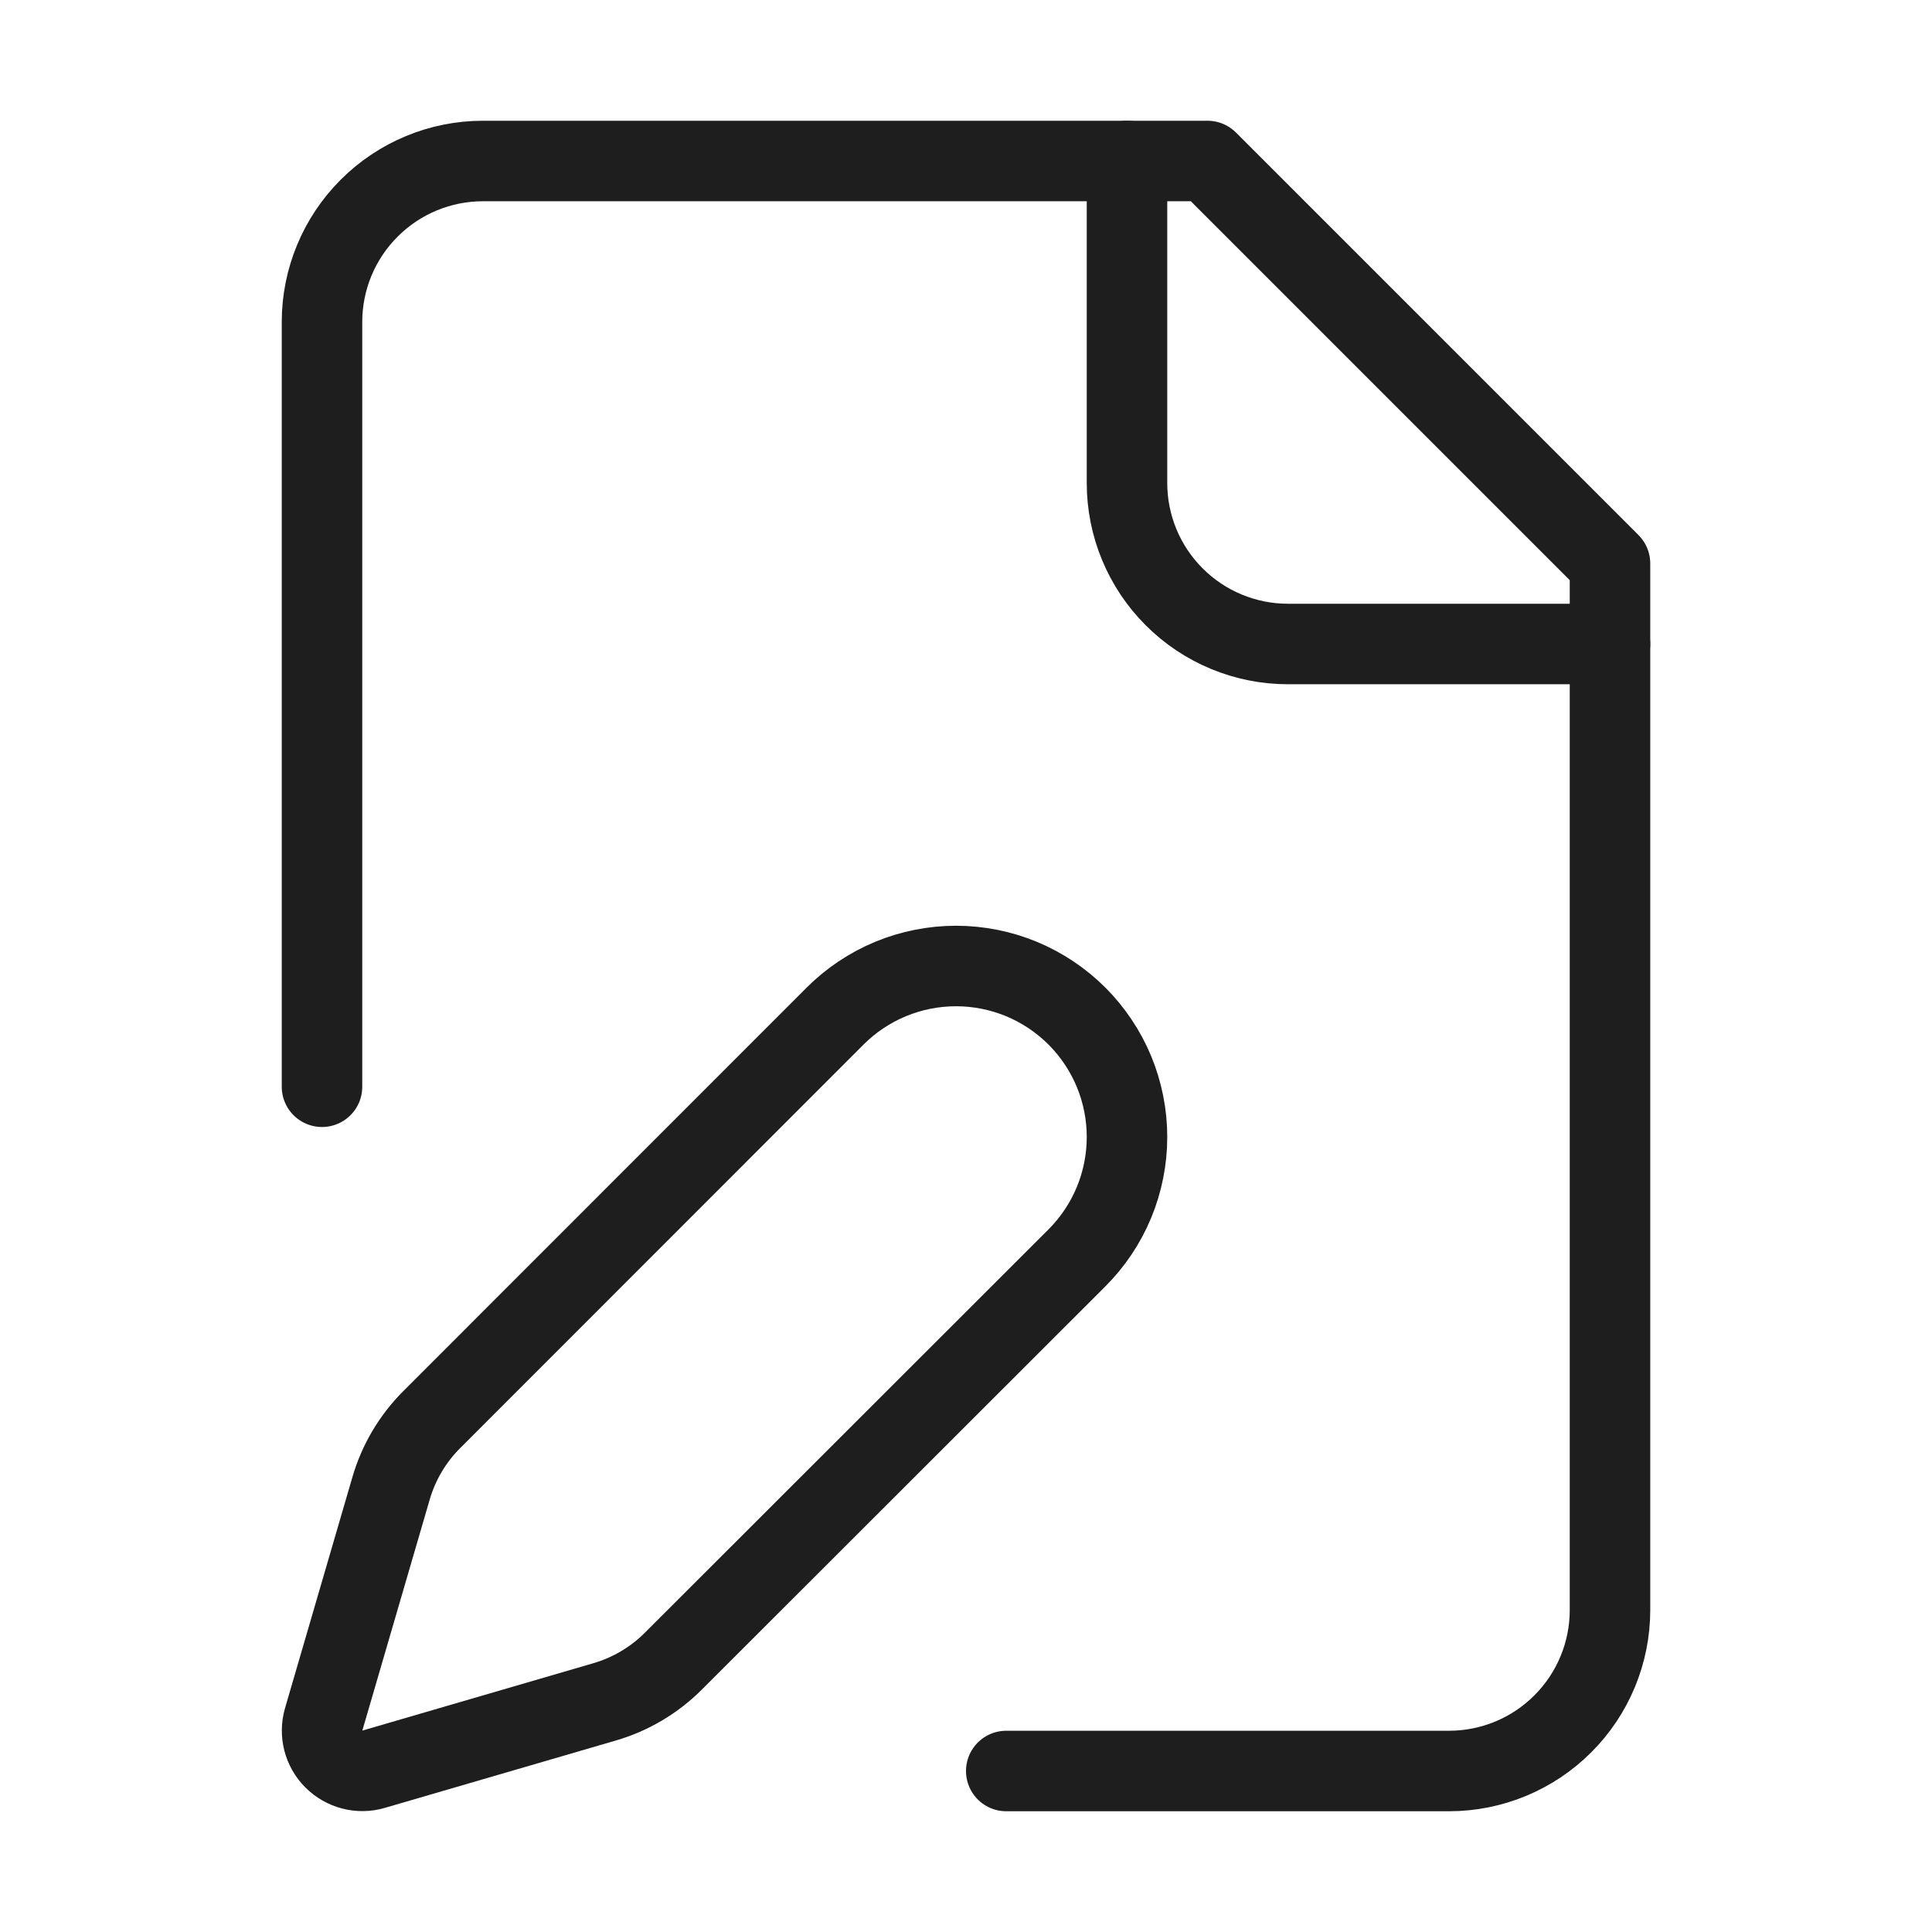
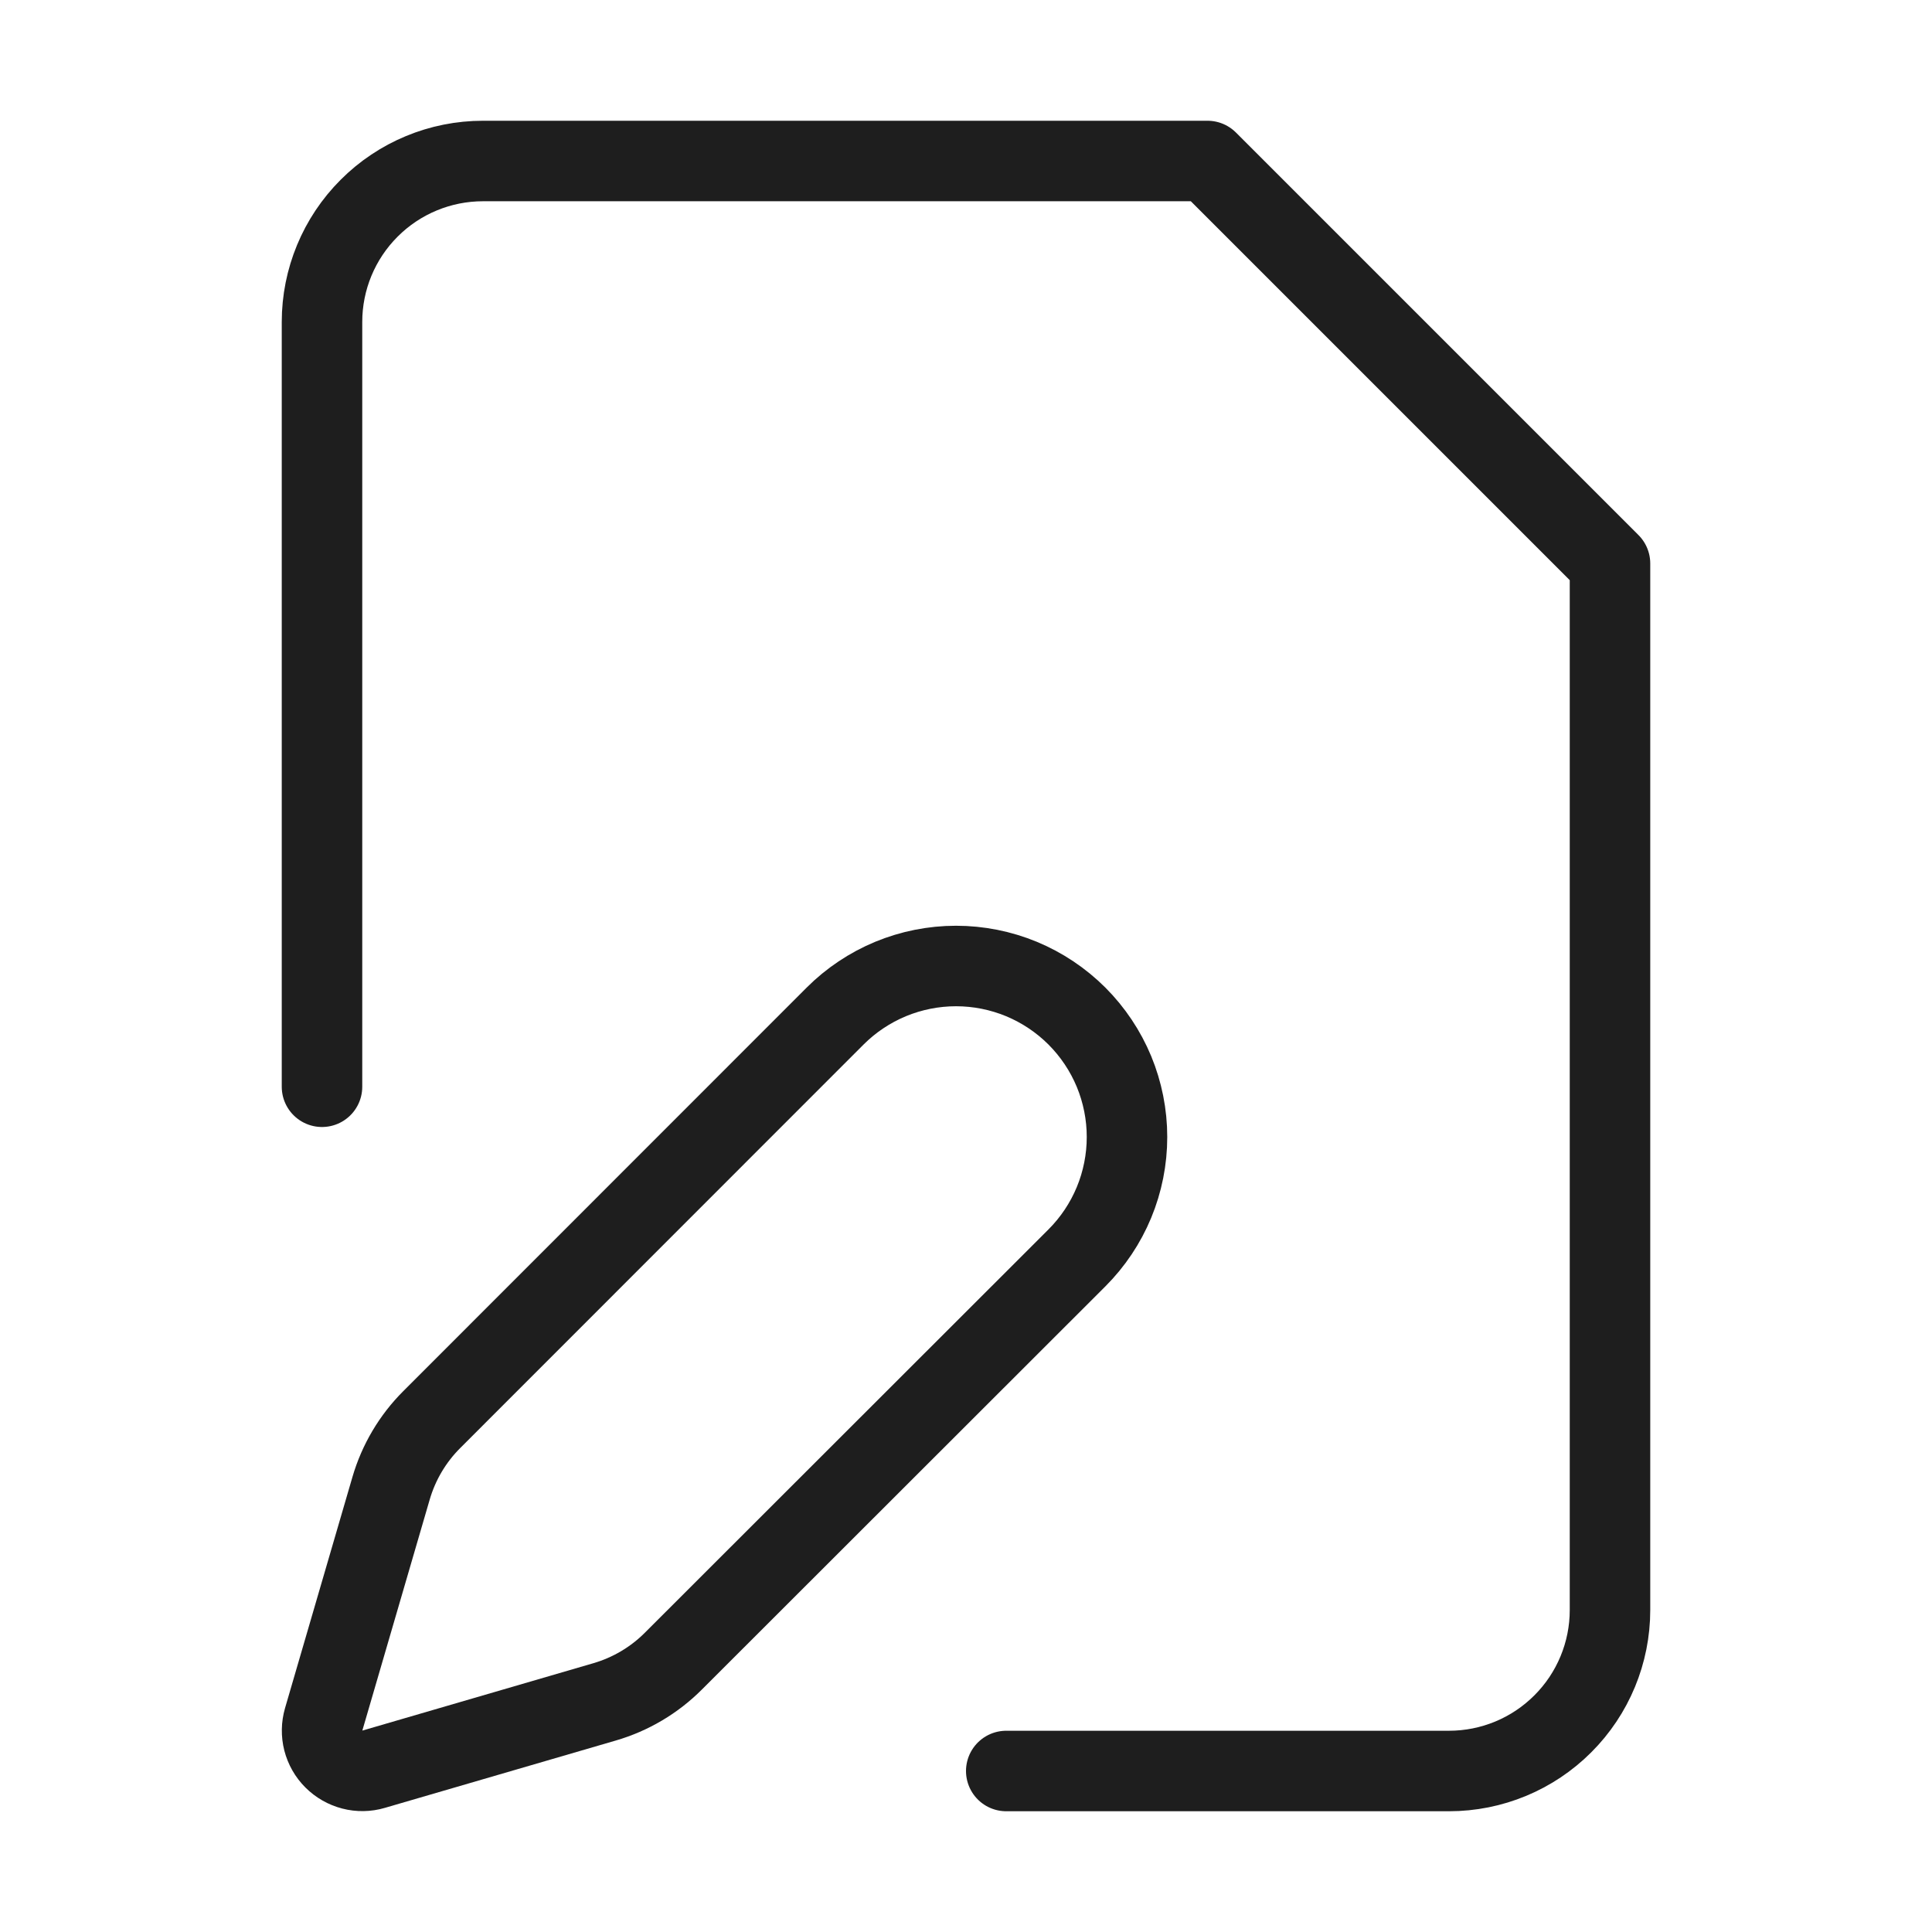
<svg xmlns="http://www.w3.org/2000/svg" width="48" height="48" viewBox="0 0 48 48" fill="none">
  <path d="M25 44H36C37.061 44 38.078 43.579 38.828 42.828C39.579 42.078 40 41.061 40 40V14L30 4H12C10.939 4 9.922 4.421 9.172 5.172C8.421 5.922 8 6.939 8 8V27" stroke="#1E1E1E" stroke-width="2" stroke-linecap="round" stroke-linejoin="round" />
-   <path d="M28 4V12C28 13.061 28.421 14.078 29.172 14.828C29.922 15.579 30.939 16 32 16H40" stroke="#1E1E1E" stroke-width="2" stroke-linecap="round" stroke-linejoin="round" />
  <path d="M26.756 31.252C27.15 30.858 27.463 30.39 27.677 29.874C27.89 29.359 28 28.806 28 28.248C28 27.69 27.89 27.138 27.677 26.622C27.463 26.107 27.15 25.639 26.756 25.244C26.361 24.85 25.893 24.537 25.378 24.323C24.862 24.11 24.31 24 23.752 24C23.194 24 22.642 24.11 22.126 24.323C21.611 24.537 21.142 24.85 20.748 25.244L10.728 35.268C10.252 35.743 9.904 36.331 9.716 36.976L8.042 42.716C7.992 42.888 7.989 43.071 8.033 43.245C8.078 43.418 8.168 43.577 8.295 43.703C8.422 43.83 8.58 43.92 8.754 43.965C8.927 44.01 9.11 44.007 9.282 43.956L15.022 42.282C15.667 42.094 16.255 41.746 16.73 41.27L26.756 31.252Z" stroke="#1E1E1E" stroke-width="2" stroke-linecap="round" stroke-linejoin="round" />
</svg>